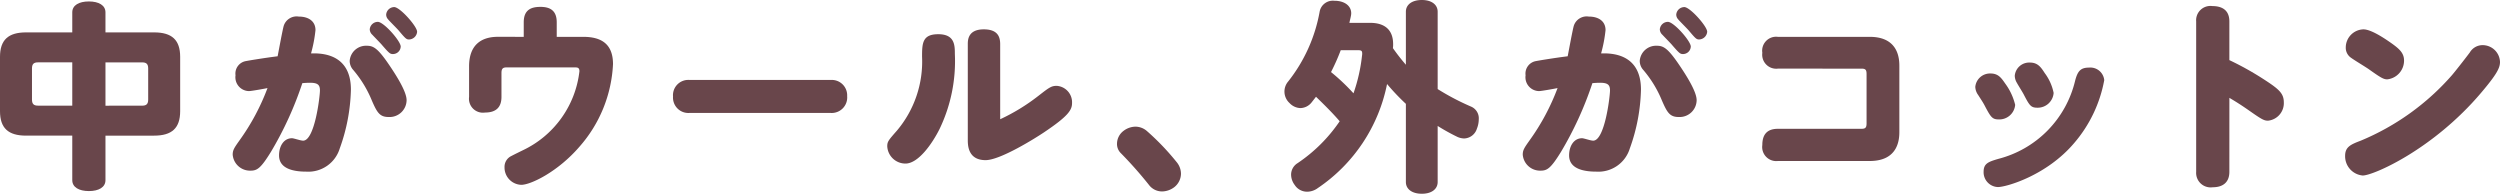
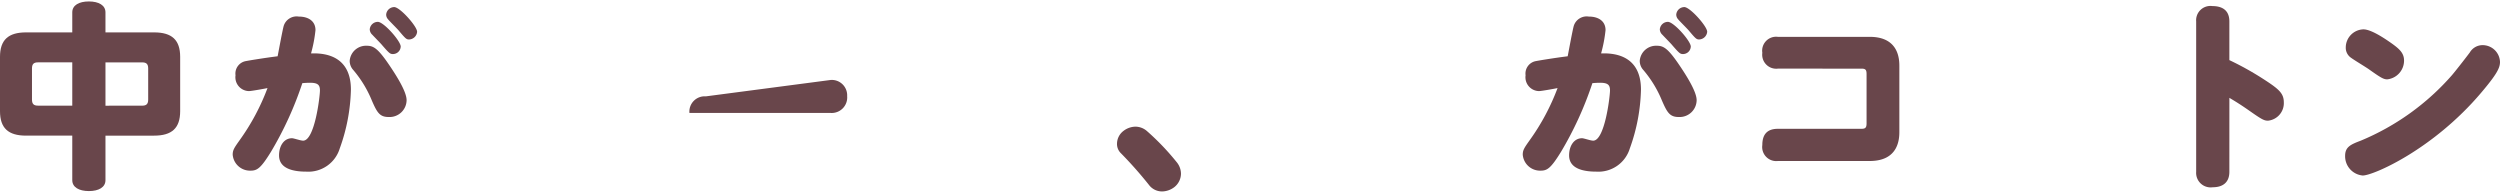
<svg xmlns="http://www.w3.org/2000/svg" width="321.092" height="24.882" viewBox="0 0 321.092 24.882">
  <defs>
    <style>.cls-1{fill:#69464b;}</style>
  </defs>
  <g id="レイヤー_2" data-name="レイヤー 2">
    <g id="本文">
      <path class="cls-1" d="M13.546,23.14c0,.91-.858,1.4-2.132,1.4s-2.132-.494-2.132-1.4V17.42H3.354C1.066,17.42,0,16.458,0,14.274V7.306C0,5.122,1.066,4.16,3.354,4.16H9.282V1.586c0-.91.858-1.4,2.132-1.4s2.132.494,2.132,1.4V4.16h6.24c2.288,0,3.354.962,3.354,3.146v6.968c0,2.184-1.066,3.146-3.354,3.146h-6.24ZM4.888,8.008c-.546,0-.78.208-.78.78v4c0,.572.234.78.78.78H9.282V8.008Zm13.364,5.564c.546,0,.78-.208.78-.78v-4c0-.572-.234-.78-.78-.78H13.546v5.564Z" />
      <path class="cls-1" d="M34.8,19.5c-1.326,2.158-1.794,2.418-2.626,2.418a2.234,2.234,0,0,1-2.288-2.054c0-.572.182-.858.884-1.846a28.554,28.554,0,0,0,3.588-6.708c-.338.078-2.08.39-2.392.39a1.774,1.774,0,0,1-1.716-2.028,1.628,1.628,0,0,1,1.3-1.82c.39-.078,2.418-.416,4.108-.624.182-.936.624-3.354.78-3.9a1.739,1.739,0,0,1,1.924-1.2c1.274,0,2.158.6,2.158,1.742a18.02,18.02,0,0,1-.572,2.99c1.144-.026,5.122-.1,5.122,4.654a23.592,23.592,0,0,1-1.43,7.54,4.217,4.217,0,0,1-4.316,2.99c-1.508,0-3.484-.312-3.484-2.08,0-1.222.624-2.21,1.664-2.21.234,0,1.092.312,1.43.312,1.482,0,2.158-5.668,2.158-6.448,0-.7-.26-.988-1.274-.988-.364,0-.728.026-.988.052A44.506,44.506,0,0,1,34.8,19.5Zm15.106-4.472c-1.144,0-1.482-.6-2.132-2.08A14.523,14.523,0,0,0,45.383,9a1.721,1.721,0,0,1-.468-1.2A2.1,2.1,0,0,1,47.1,5.876c.832,0,1.4.286,2.834,2.392,1.508,2.21,2.288,3.744,2.288,4.6A2.188,2.188,0,0,1,49.907,15.028ZM48.529,2.808c.754,0,2.938,2.47,2.938,3.172a1,1,0,0,1-1.014.962c-.338,0-.468-.1-1.352-1.118-.182-.234-1.092-1.144-1.274-1.352a.975.975,0,0,1-.338-.7A1.048,1.048,0,0,1,48.529,2.808ZM50.635.91c.728,0,2.938,2.47,2.938,3.172a1.071,1.071,0,0,1-1.04.988c-.338,0-.468-.13-1.3-1.118-.208-.26-1.222-1.248-1.4-1.482a.878.878,0,0,1-.234-.6A1.049,1.049,0,0,1,50.635.91Z" />
-       <path class="cls-1" d="M67.267,4.732V2.86c0-1.69,1.066-1.976,2.158-1.976,1.222,0,2.08.468,2.08,1.976V4.732h3.406c2.288,0,3.822.884,3.822,3.51A17.25,17.25,0,0,1,74.417,18.85c-2.756,3.2-6.24,4.888-7.462,4.888A2.223,2.223,0,0,1,64.8,21.476a1.534,1.534,0,0,1,.858-1.43c.546-.286,1.2-.6,1.508-.754a12.834,12.834,0,0,0,7.254-10.14c0-.494-.286-.494-.6-.494H65.031c-.546,0-.624.286-.624.754v3.042c0,1.274-.65,2-2.106,2a1.792,1.792,0,0,1-2.054-2V8.528c0-2.938,1.768-3.8,3.692-3.8Z" />
-       <path class="cls-1" d="M106.7,10.27a1.977,1.977,0,0,1,2.106,2.08,1.993,1.993,0,0,1-2.106,2.158H88.548A1.975,1.975,0,0,1,86.442,12.4a1.965,1.965,0,0,1,2.106-2.132Z" />
-       <path class="cls-1" d="M122.639,6.916a20.084,20.084,0,0,1-1.975,9.672c-.911,1.82-2.7,4.42-4.369,4.42a2.341,2.341,0,0,1-2.339-2.21c0-.6.129-.754,1.248-2.028a13.751,13.751,0,0,0,3.223-9.49c0-1.742.052-2.886,2.08-2.886C122.613,4.394,122.639,5.8,122.639,6.916ZM124.3,5.694c0-.52,0-1.924,2.054-1.924,1.768,0,2.106.936,2.106,1.9v9.646a25.258,25.258,0,0,0,4.889-2.99c1.377-1.066,1.664-1.3,2.365-1.3a2.112,2.112,0,0,1,1.976,2.21c0,.884-.467,1.664-3.613,3.77-1.04.7-5.591,3.562-7.489,3.562-2.288,0-2.288-1.95-2.288-2.626Z" />
+       <path class="cls-1" d="M106.7,10.27a1.977,1.977,0,0,1,2.106,2.08,1.993,1.993,0,0,1-2.106,2.158H88.548a1.965,1.965,0,0,1,2.106-2.132Z" />
      <path class="cls-1" d="M151.188,20.9a2.364,2.364,0,0,1,.493,1.4,2.226,2.226,0,0,1-.832,1.716,2.637,2.637,0,0,1-1.586.572,2.1,2.1,0,0,1-1.69-.832,51.574,51.574,0,0,0-3.588-4.056,1.651,1.651,0,0,1-.52-1.248,2.081,2.081,0,0,1,.832-1.638,2.579,2.579,0,0,1,1.534-.546,2.257,2.257,0,0,1,1.456.546A31.835,31.835,0,0,1,151.188,20.9Z" />
-       <path class="cls-1" d="M180.567,13.338a28,28,0,0,1-2.418-2.548,21.084,21.084,0,0,1-8.892,13.364,2.319,2.319,0,0,1-1.378.468,1.88,1.88,0,0,1-1.586-.858,2.234,2.234,0,0,1-.468-1.326,1.734,1.734,0,0,1,.832-1.482,20.048,20.048,0,0,0,5.408-5.382c-.961-1.118-2-2.132-3.042-3.146l-.545.7a1.891,1.891,0,0,1-1.457.754,2,2,0,0,1-1.4-.65,1.992,1.992,0,0,1-.181-2.756,20.127,20.127,0,0,0,4.055-9A1.724,1.724,0,0,1,171.389.1a2.54,2.54,0,0,1,.443.026c1.04.13,1.715.728,1.715,1.586a2.085,2.085,0,0,1-.051.39c-.053.286-.131.546-.183.832h2.652c1.9,0,2.964.91,2.964,2.73a3.485,3.485,0,0,1-.026.52,26.1,26.1,0,0,0,1.664,2.132V1.508c0-.91.78-1.508,2.055-1.508,1.248,0,2.027.6,2.027,1.508V11.44a31.58,31.58,0,0,0,4.316,2.262,1.634,1.634,0,0,1,.962,1.638,3.212,3.212,0,0,1-.234,1.17,1.777,1.777,0,0,1-1.638,1.274,2.2,2.2,0,0,1-.884-.208,25.692,25.692,0,0,1-2.522-1.4v7.2c0,.91-.779,1.508-2.027,1.508-1.275,0-2.055-.6-2.055-1.508ZM172.2,6.448a26.7,26.7,0,0,1-1.248,2.808,26.126,26.126,0,0,1,2.886,2.73,21.708,21.708,0,0,0,1.092-4.81,1.492,1.492,0,0,0,.026-.312c0-.338-.13-.416-.52-.416Z" />
      <path class="cls-1" d="M200.491,19.5c-1.326,2.158-1.794,2.418-2.626,2.418a2.234,2.234,0,0,1-2.288-2.054c0-.572.182-.858.884-1.846a28.554,28.554,0,0,0,3.588-6.708c-.338.078-2.08.39-2.392.39a1.774,1.774,0,0,1-1.716-2.028,1.628,1.628,0,0,1,1.3-1.82c.39-.078,2.418-.416,4.108-.624.182-.936.624-3.354.78-3.9a1.739,1.739,0,0,1,1.924-1.2c1.274,0,2.158.6,2.158,1.742a18.02,18.02,0,0,1-.572,2.99c1.144-.026,5.122-.1,5.122,4.654a23.617,23.617,0,0,1-1.429,7.54,4.219,4.219,0,0,1-4.317,2.99c-1.508,0-3.484-.312-3.484-2.08,0-1.222.624-2.21,1.664-2.21.234,0,1.092.312,1.43.312,1.482,0,2.158-5.668,2.158-6.448,0-.7-.26-.988-1.274-.988-.364,0-.728.026-.988.052A44.448,44.448,0,0,1,200.491,19.5ZM215.6,15.028c-1.144,0-1.482-.6-2.132-2.08A14.523,14.523,0,0,0,211.073,9a1.721,1.721,0,0,1-.468-1.2,2.1,2.1,0,0,1,2.185-1.924c.831,0,1.4.286,2.834,2.392,1.507,2.21,2.287,3.744,2.287,4.6A2.188,2.188,0,0,1,215.6,15.028Zm-1.378-12.22c.754,0,2.938,2.47,2.938,3.172a1,1,0,0,1-1.014.962c-.338,0-.468-.1-1.351-1.118-.183-.234-1.093-1.144-1.275-1.352a.975.975,0,0,1-.338-.7A1.048,1.048,0,0,1,214.219,2.808Zm2.106-1.9c.728,0,2.938,2.47,2.938,3.172a1.071,1.071,0,0,1-1.04.988c-.338,0-.468-.13-1.3-1.118-.208-.26-1.222-1.248-1.4-1.482a.878.878,0,0,1-.234-.6A1.049,1.049,0,0,1,216.325.91Z" />
      <path class="cls-1" d="M228.347,8.814a1.8,1.8,0,0,1-2-2.028,1.793,1.793,0,0,1,2-2.054h11.8c3.8,0,3.8,2.99,3.8,3.8v8.346c0,.806,0,3.8-3.8,3.8h-11.8a1.807,1.807,0,0,1-2-2.054c0-1.274.546-2.08,2-2.08h10.738c.5,0,.651-.156.651-.7V9.516c0-.546-.131-.7-.651-.7Z" />
-       <path class="cls-1" d="M257.548,10.738a7.616,7.616,0,0,1,1.274,2.73,2.046,2.046,0,0,1-2.08,1.872c-.858,0-1.04-.26-1.846-1.794-.182-.364-.6-.988-.832-1.352a1.877,1.877,0,0,1-.364-1.04,1.9,1.9,0,0,1,1.95-1.716C256.638,9.438,257.028,9.984,257.548,10.738Zm12.714-.442a17.143,17.143,0,0,1-3.847,8.06c-3.537,4.186-8.737,5.668-9.8,5.668a1.9,1.9,0,0,1-1.846-1.976c0-1.066.651-1.274,1.872-1.638a13.621,13.621,0,0,0,9.88-10.036c.313-1.2.676-1.69,1.769-1.69A1.79,1.79,0,0,1,270.262,10.3Zm-7.644-.91a6.328,6.328,0,0,1,1.144,2.548,2.047,2.047,0,0,1-2.08,1.9c-.832,0-1.014-.26-1.767-1.716-.131-.26-.755-1.248-.859-1.456a1.827,1.827,0,0,1-.286-.936,1.859,1.859,0,0,1,1.95-1.69C261.734,8.034,262.15,8.658,262.618,9.386Z" />
      <path class="cls-1" d="M286.333,22.074c0,1.3-.78,1.976-2.132,1.976a1.863,1.863,0,0,1-2.132-1.976V2.756A1.837,1.837,0,0,1,284.149.78c1.04,0,2.184.364,2.184,1.976V7.722a38.356,38.356,0,0,1,4.549,2.548c1.847,1.2,2.445,1.742,2.445,2.886A2.264,2.264,0,0,1,291.3,15.5c-.519,0-.805-.156-2.573-1.4-1.2-.832-1.872-1.222-2.392-1.534Z" />
      <path class="cls-1" d="M321.092,7.956c0,.754-.389,1.56-2.418,3.952-6.187,7.306-13.857,10.634-15.21,10.634A2.481,2.481,0,0,1,301.2,20.02c0-1.144.7-1.456,2-1.95A31.775,31.775,0,0,0,314.93,9.646c.313-.364,1.509-1.872,2.288-2.912a1.9,1.9,0,0,1,1.639-.936A2.233,2.233,0,0,1,321.092,7.956Zm-13.78-2.288c.885.65,1.456,1.17,1.456,2.106a2.42,2.42,0,0,1-2.157,2.418c-.469,0-.832-.208-2.366-1.3-.365-.26-1.794-1.118-2.262-1.456a1.542,1.542,0,0,1-.7-1.352,2.336,2.336,0,0,1,2.261-2.314C304.531,3.77,306.22,4.888,307.312,5.668Z" />
    </g>
  </g>
</svg>